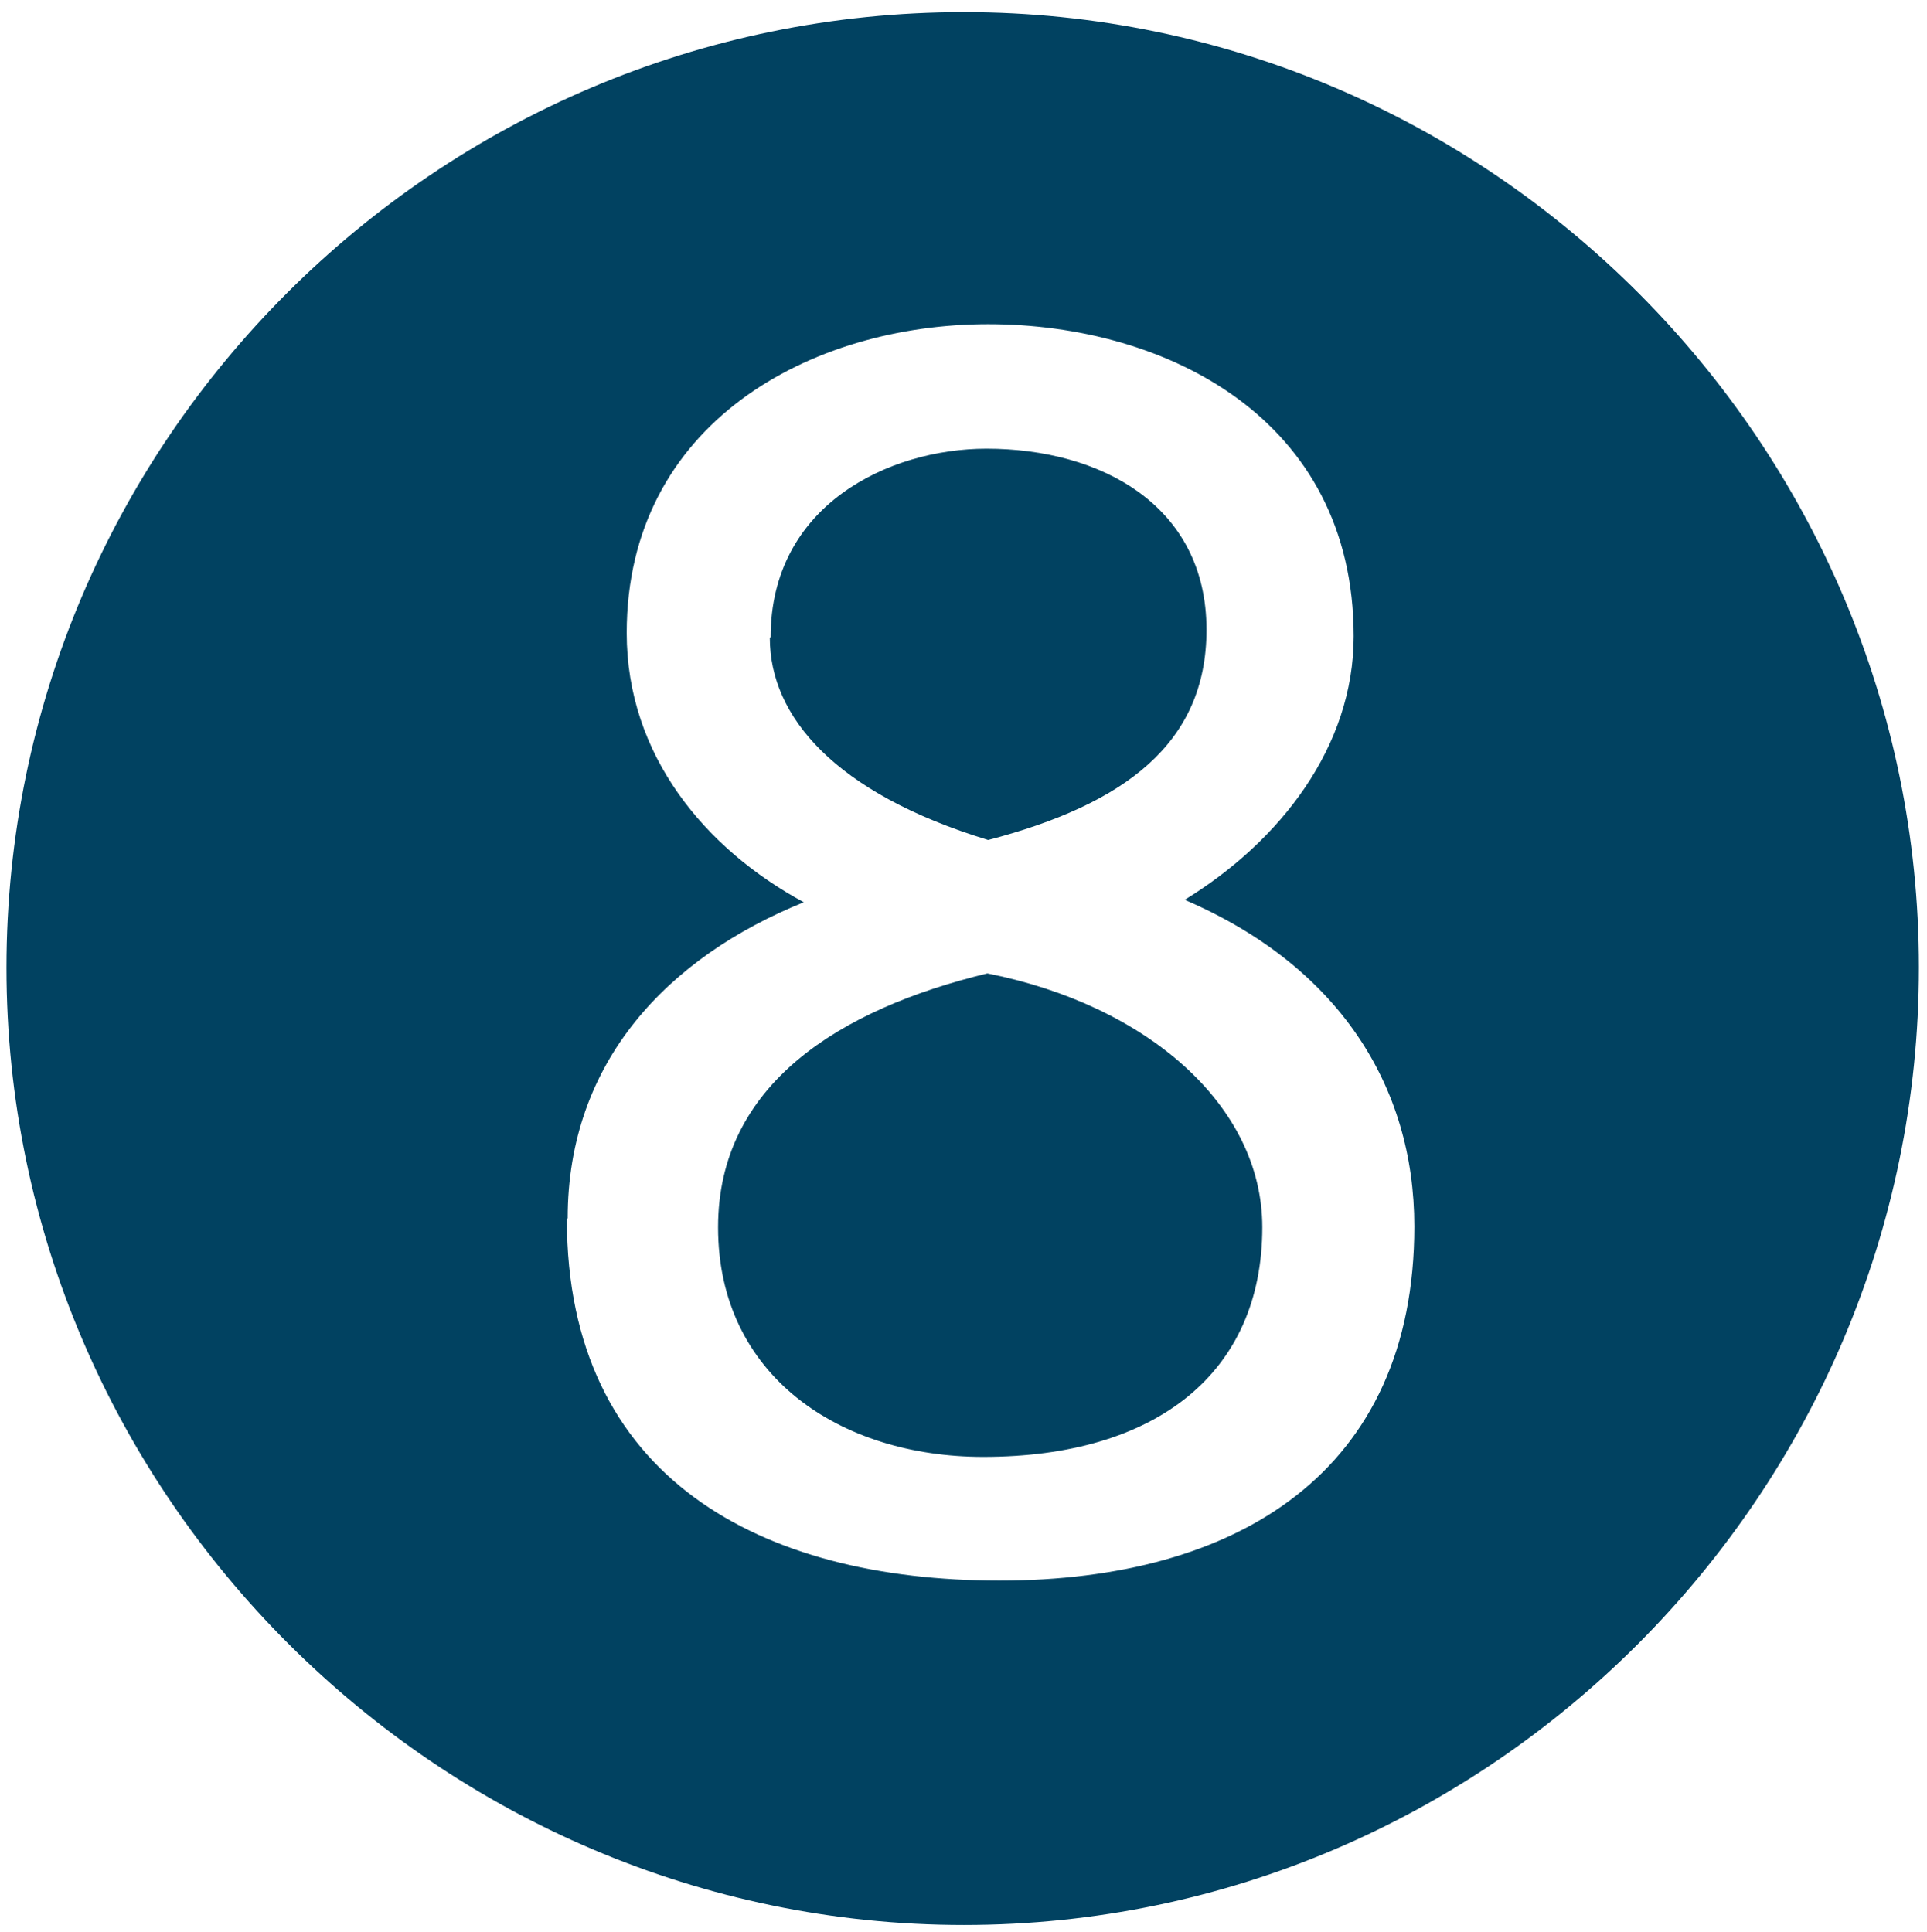
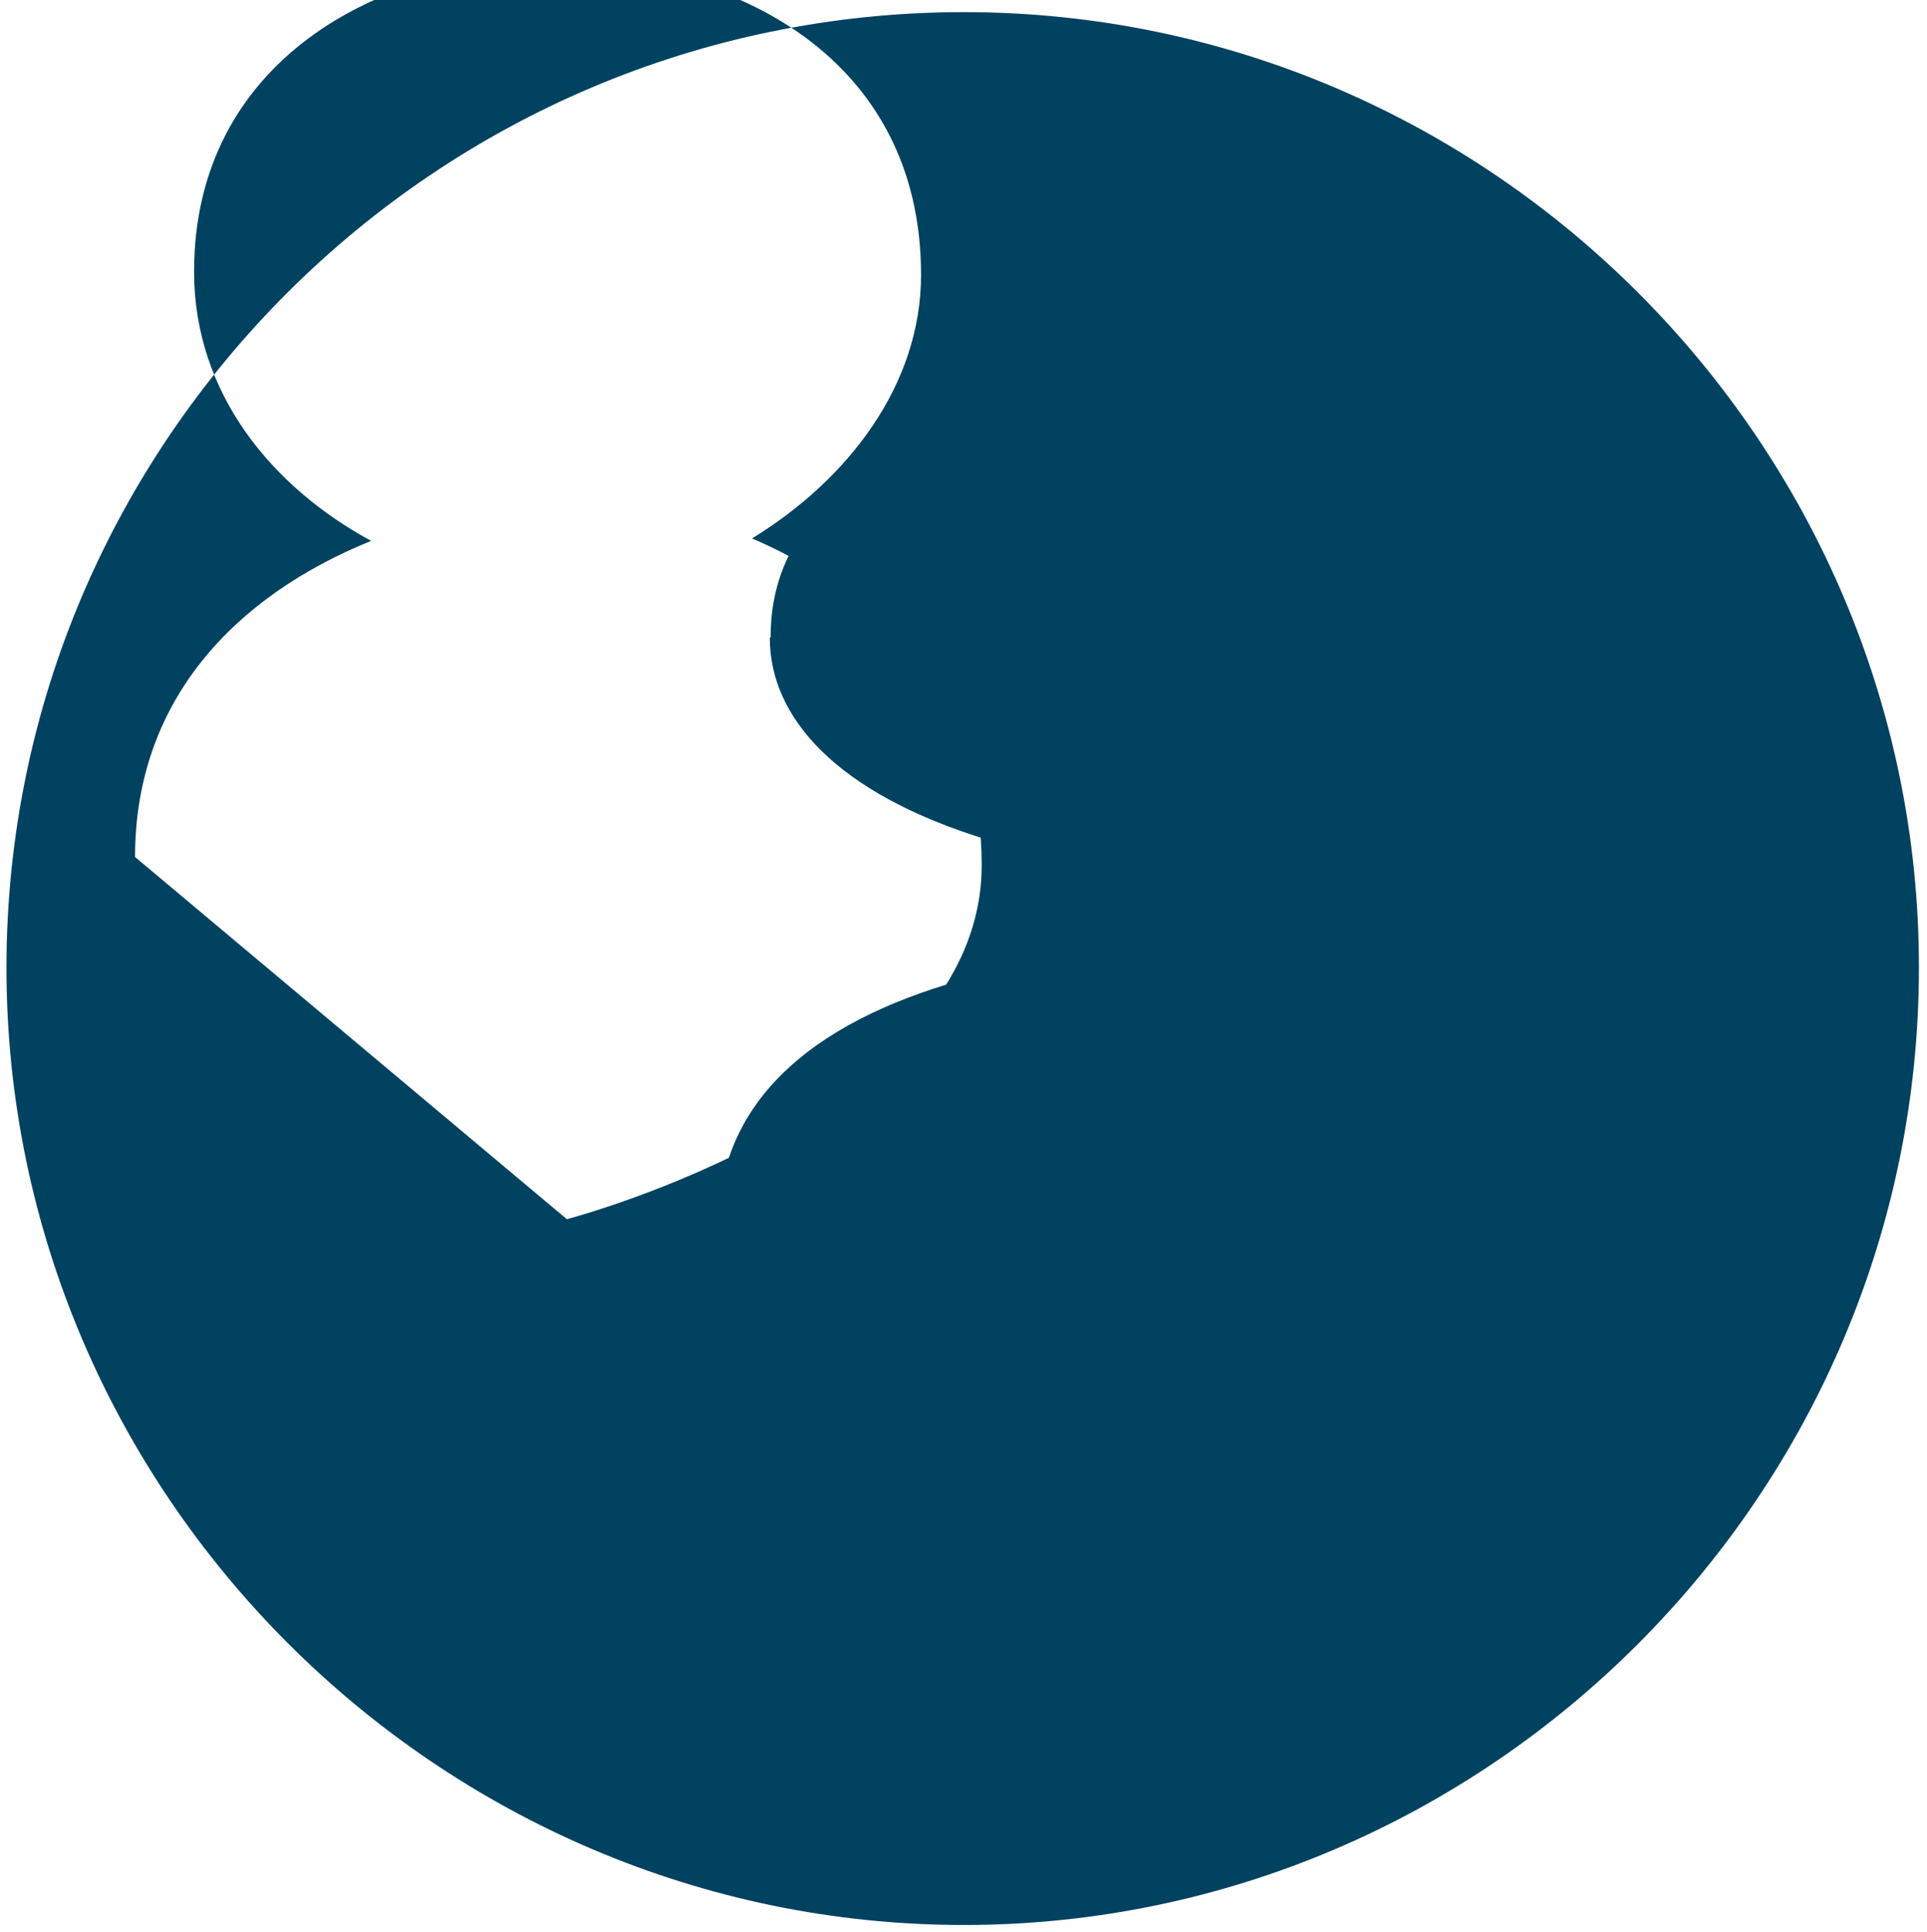
<svg xmlns="http://www.w3.org/2000/svg" id="Layer_1" width="23.83" height="23.9" viewBox="0 0 23.83 23.9">
-   <path d="M23.73,11.97c0,6.51-5.32,11.84-11.81,11.84S.08,18.48.08,11.97,5.4.15,11.92.15s11.81,5.35,11.81,11.81ZM7.01,15.08c0,3.21,2.41,4.47,5.35,4.47s5.13-1.34,5.13-4.38c0-1.75-.95-3.23-2.84-4.04,1.19-.73,2.09-1.9,2.09-3.26,0-2.7-2.33-3.86-4.52-3.86s-4.47,1.22-4.47,3.82c0,1.51.97,2.67,2.19,3.33-1.68.68-2.92,1.97-2.92,3.91ZM8.88,15.18c0-1.77,1.51-2.7,3.33-3.14,1.97.39,3.4,1.63,3.4,3.14,0,1.8-1.31,2.84-3.45,2.84-1.77,0-3.28-1-3.28-2.84ZM9.53,7.88c0-1.63,1.46-2.33,2.67-2.33,1.41,0,2.72.7,2.72,2.24,0,1.41-1.02,2.16-2.7,2.6-1.9-.58-2.7-1.53-2.7-2.5Z" style="fill:#014261; stroke-width:0px;" />
+   <path d="M23.73,11.97c0,6.51-5.32,11.84-11.81,11.84S.08,18.48.08,11.97,5.4.15,11.92.15s11.81,5.35,11.81,11.81ZM7.01,15.08s5.13-1.34,5.13-4.38c0-1.75-.95-3.23-2.84-4.04,1.19-.73,2.09-1.9,2.09-3.26,0-2.7-2.33-3.86-4.52-3.86s-4.47,1.22-4.47,3.82c0,1.51.97,2.67,2.19,3.33-1.68.68-2.92,1.97-2.92,3.91ZM8.88,15.18c0-1.77,1.51-2.7,3.33-3.14,1.97.39,3.4,1.63,3.4,3.14,0,1.8-1.31,2.84-3.45,2.84-1.77,0-3.28-1-3.28-2.84ZM9.53,7.88c0-1.63,1.46-2.33,2.67-2.33,1.41,0,2.72.7,2.72,2.24,0,1.41-1.02,2.16-2.7,2.6-1.9-.58-2.7-1.53-2.7-2.5Z" style="fill:#014261; stroke-width:0px;" />
</svg>